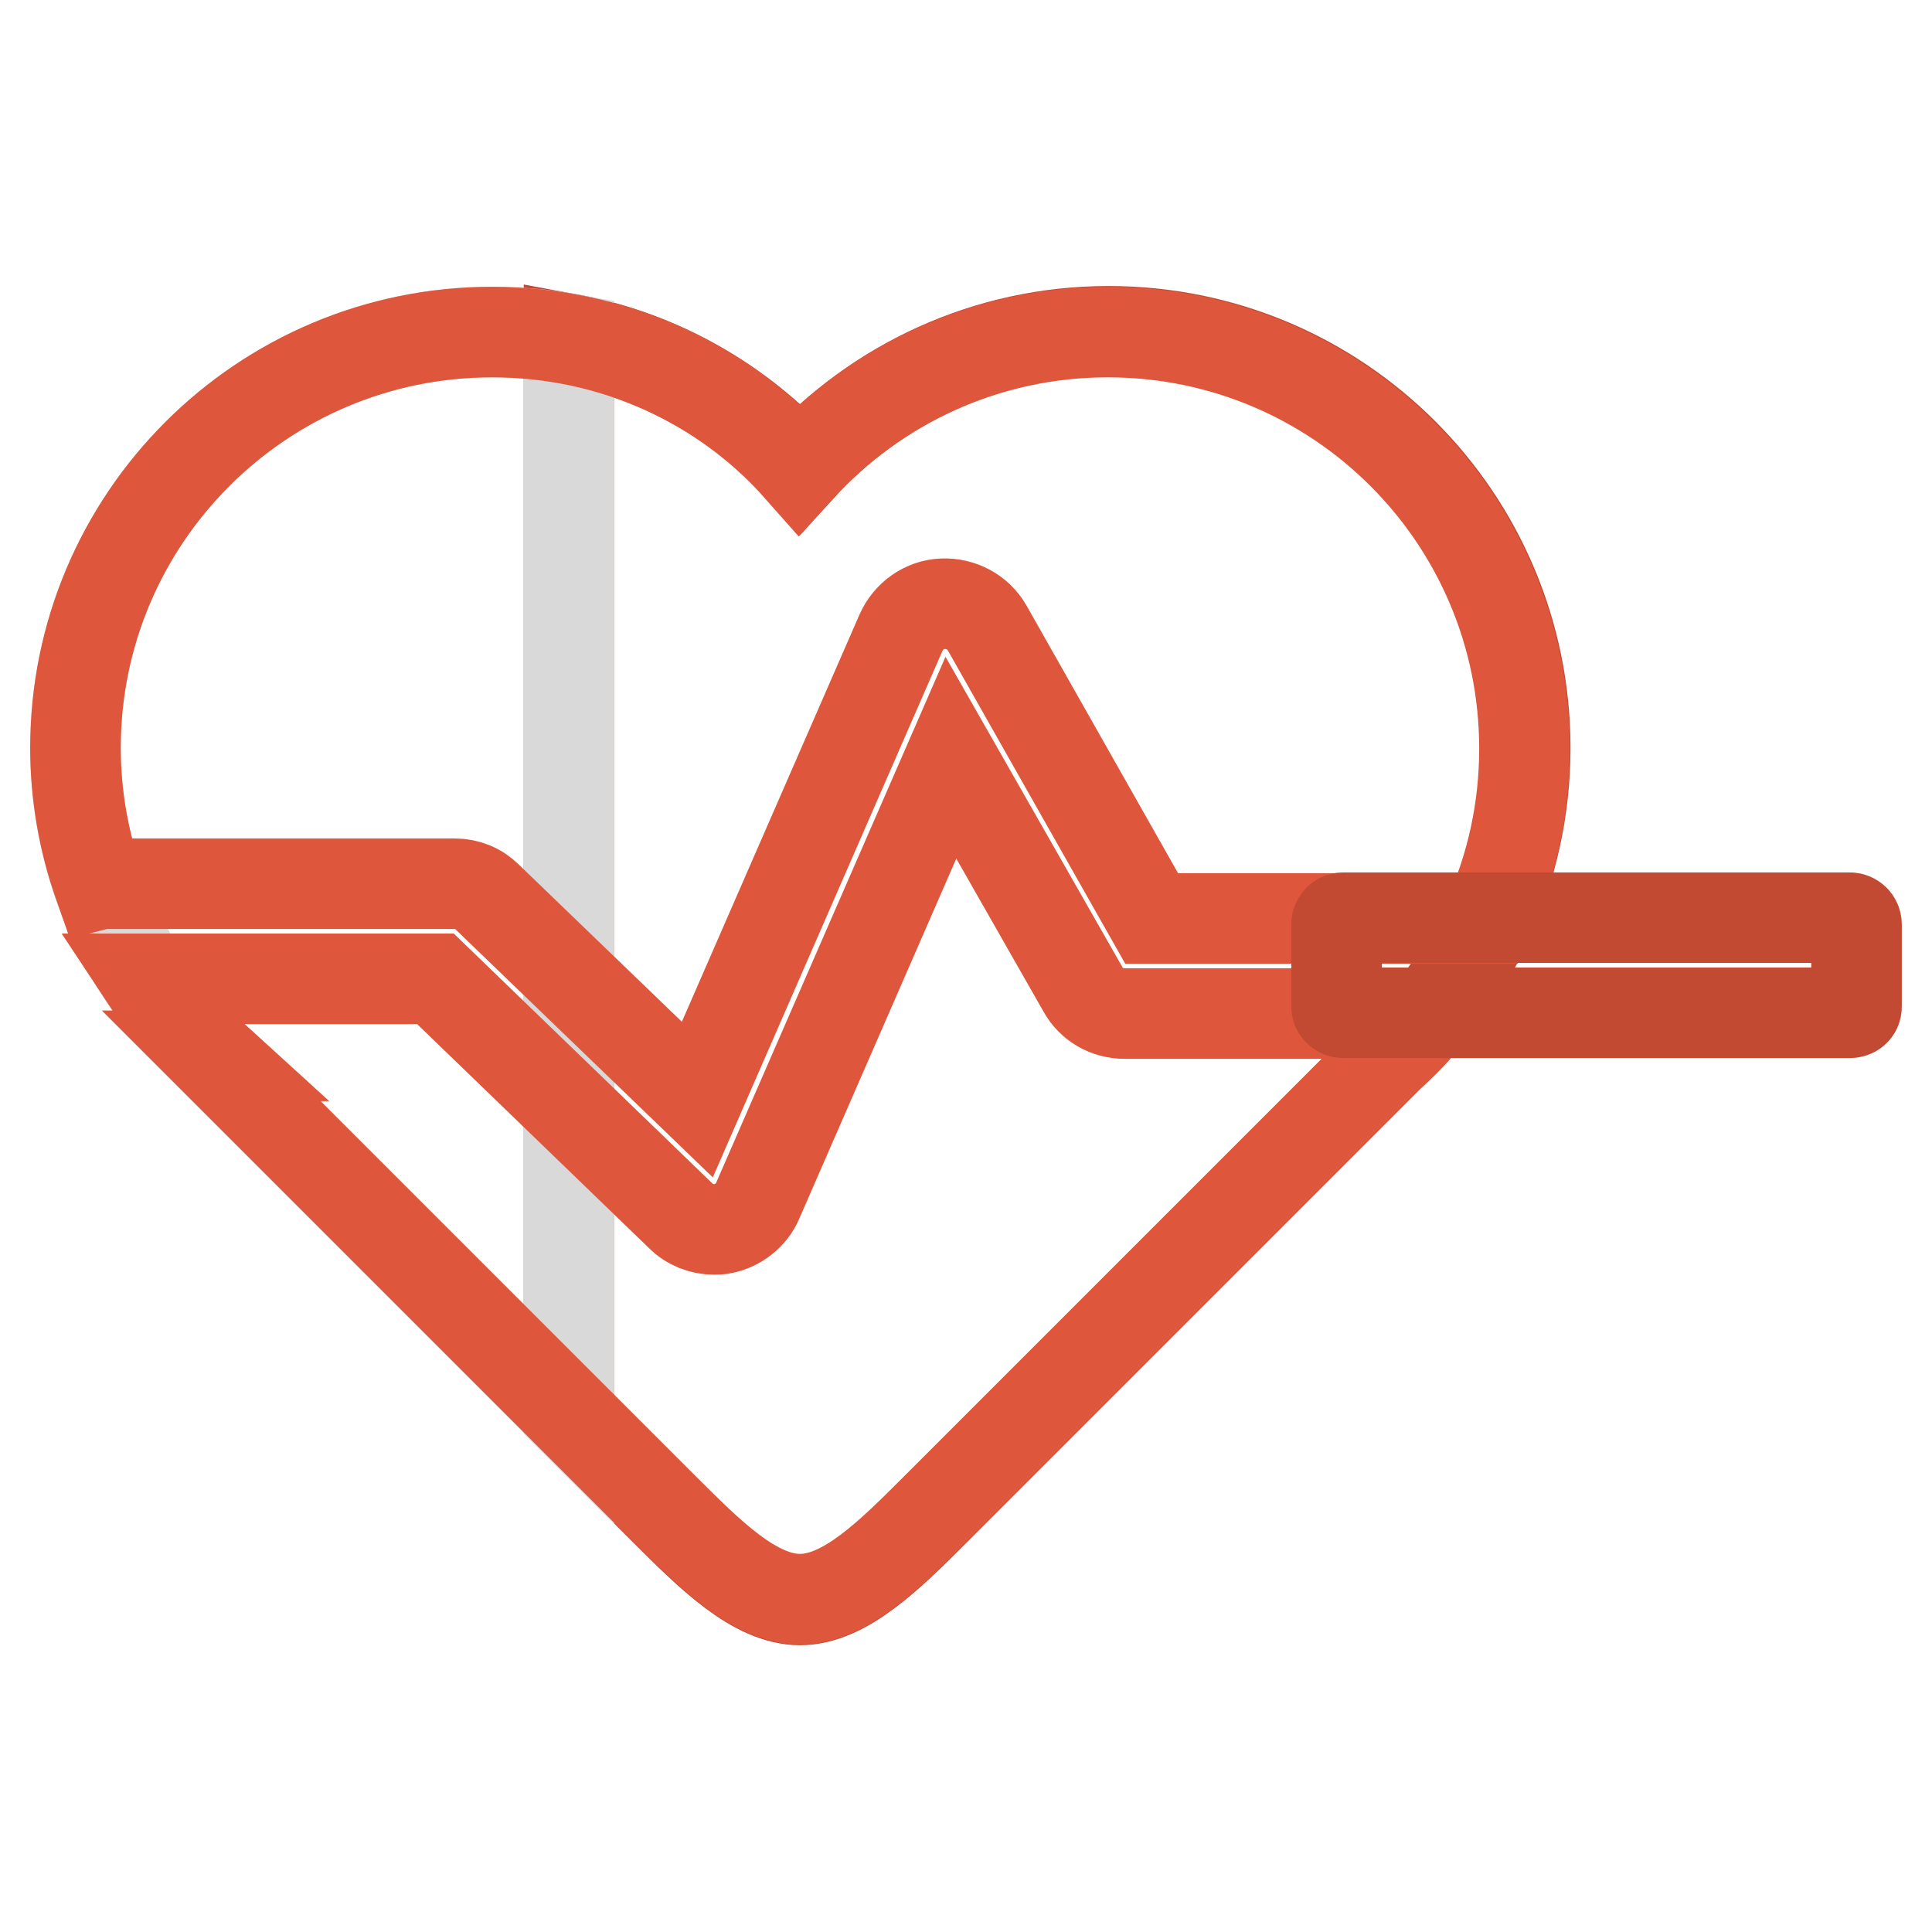
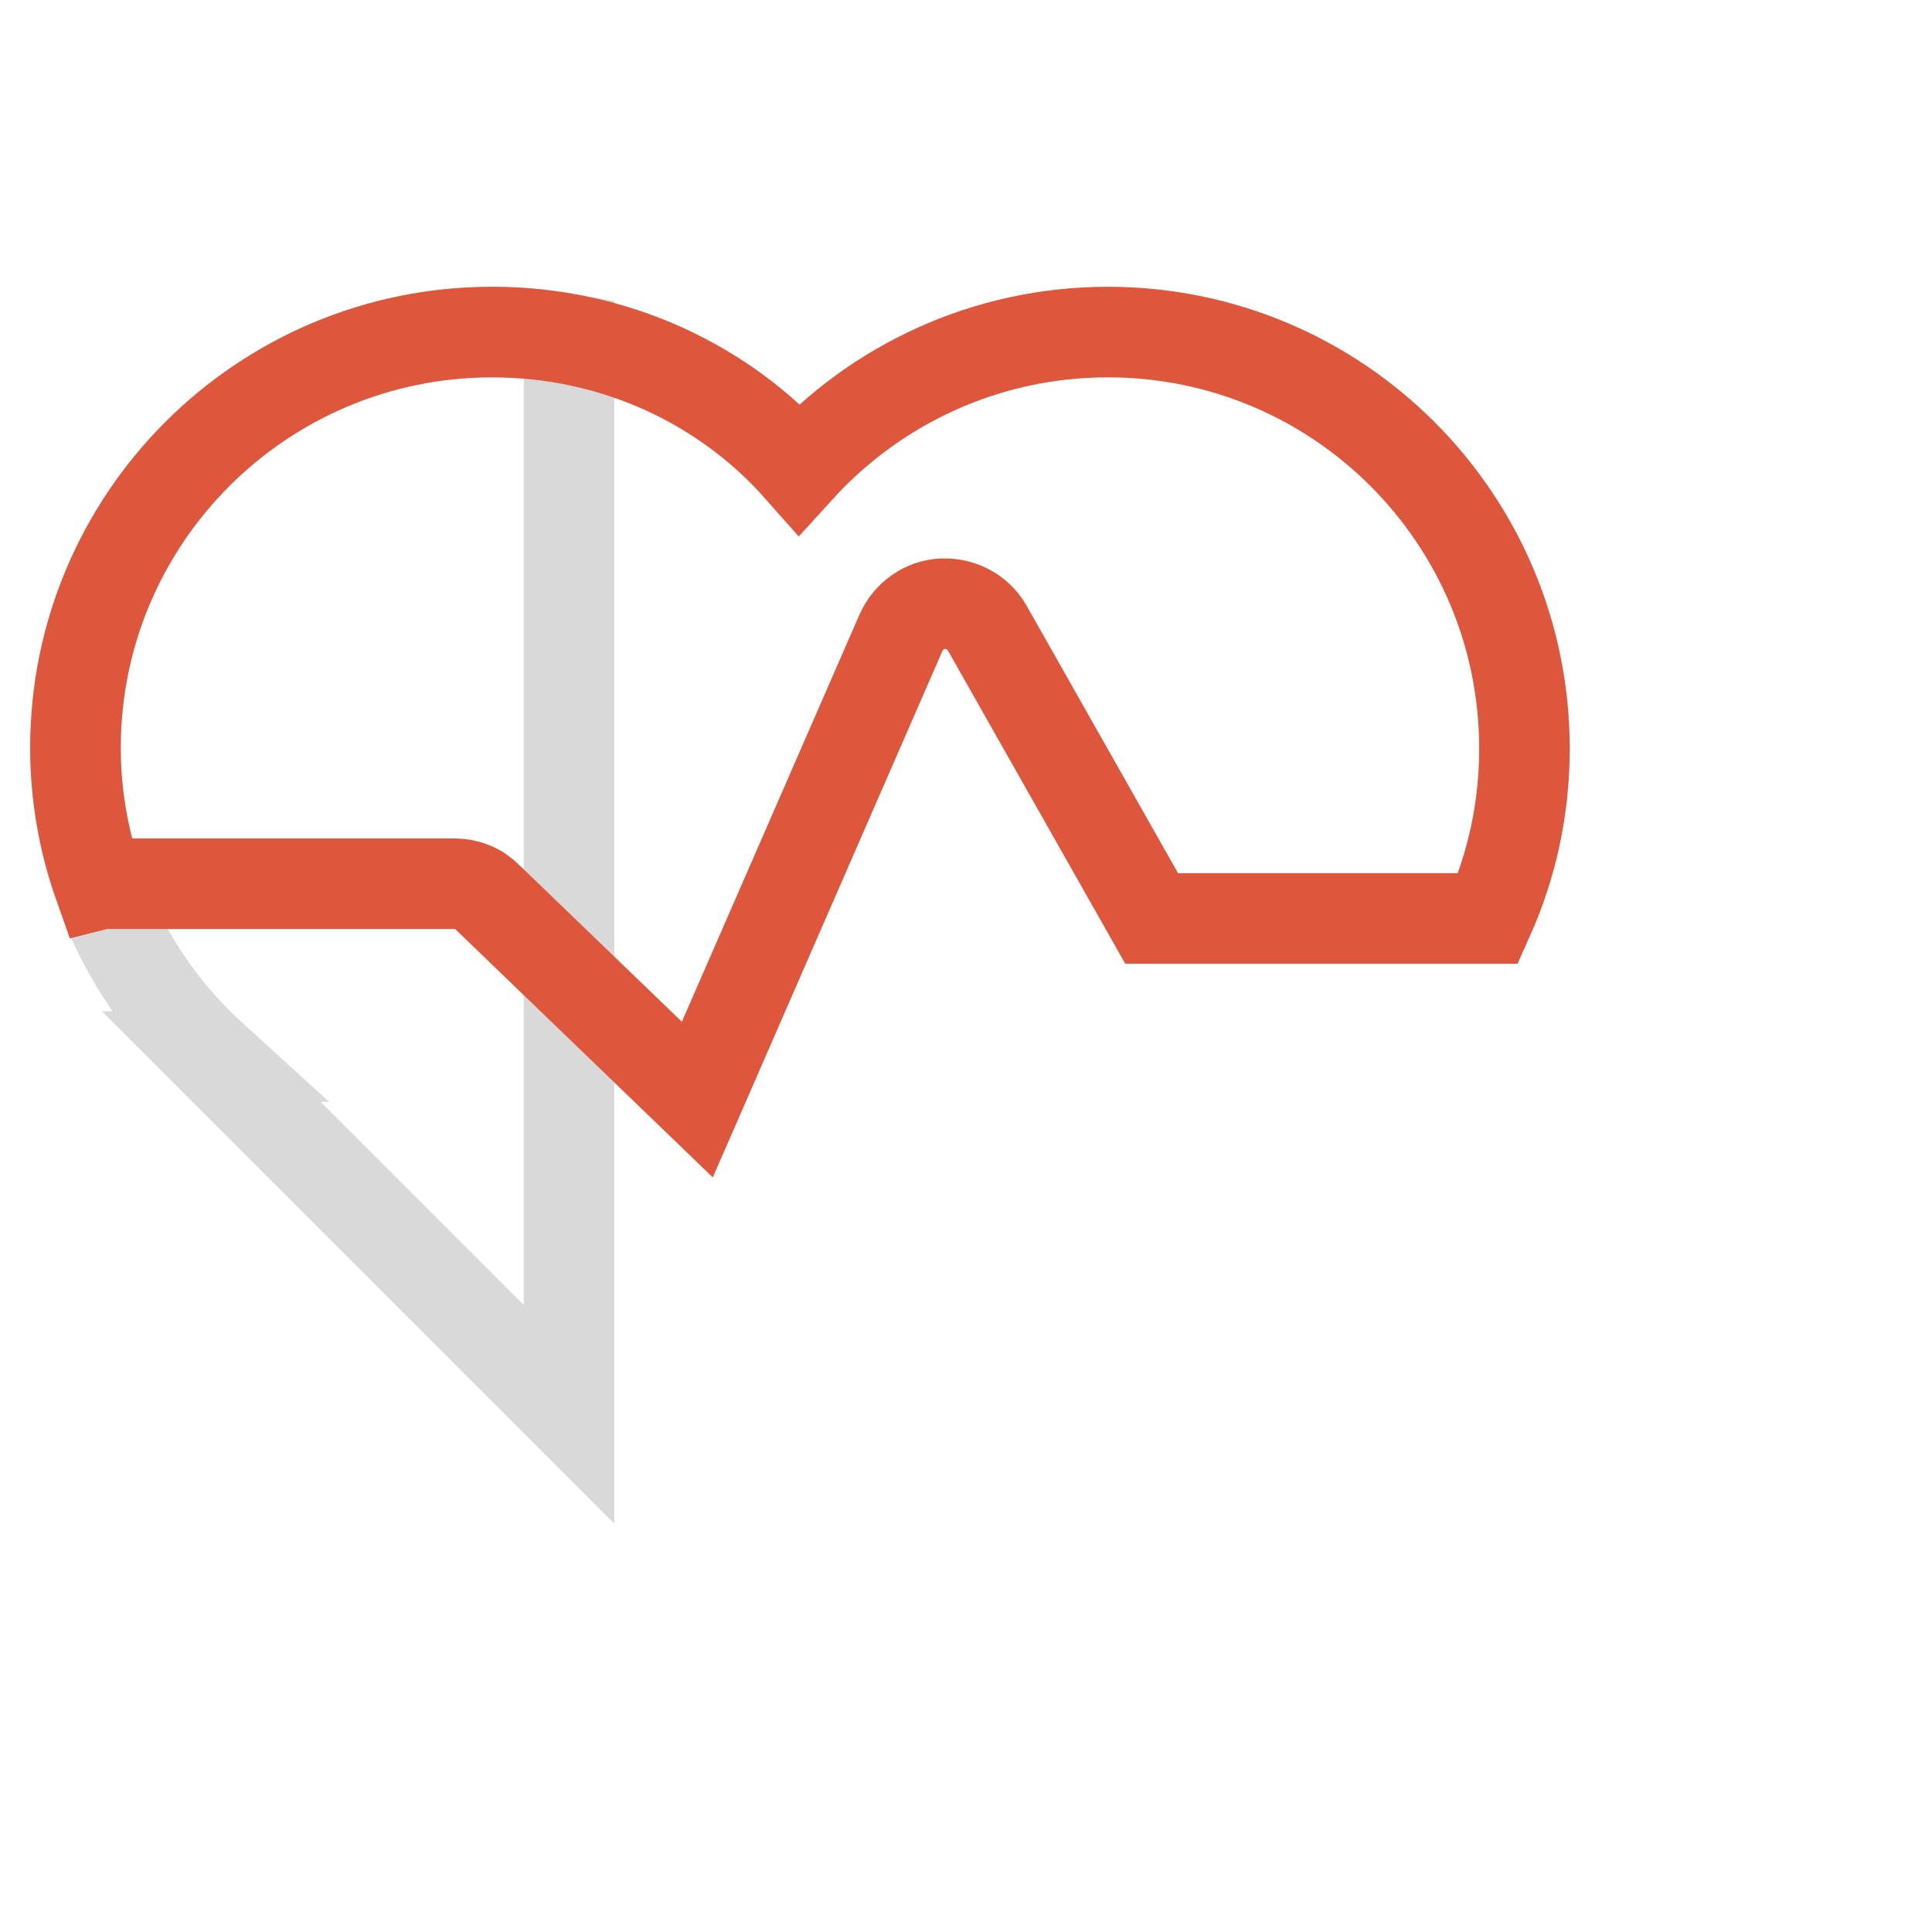
<svg xmlns="http://www.w3.org/2000/svg" version="1.1" x="0px" y="0px" viewBox="0 0 256 256" enable-background="new 0 0 256 256" xml:space="preserve">
  <g>
-     <path stroke-width="12" fill-opacity="0" stroke="#c24a33" d="M202.1,99.1c0-30.5-24.7-55.2-55.2-55.2c-16.2,0-30.8,7-40.9,18.1c-7.9-8.7-18.6-14.9-30.6-17.1v142.5 L88,200c6,6,12,12,18,12c6,0,12-6,18-12l60-60H184C195.1,129.9,202.1,115.3,202.1,99.1L202.1,99.1z" />
    <path stroke-width="12" fill-opacity="0" stroke="#d9d9d9" d="M65.2,44C34.7,44,10,68.7,10,99.1c0,16.2,7,30.8,18.1,40.9H28l47.4,47.4V44.9C72.1,44.3,68.7,44,65.2,44z" />
-     <path stroke-width="12" fill-opacity="0" stroke="#de563b" d="M189.4,134.3h-40.4c-2.3,0-4.4-1.2-5.5-3.2L126,100.4l-25.6,58.7c-0.8,1.9-2.6,3.3-4.6,3.7 c-0.4,0.1-0.8,0.1-1.2,0.1c-1.6,0-3.2-0.6-4.4-1.8l-32.5-31.4H19.3c2.5,3.8,5.5,7.2,8.8,10.2H28l60,60c6,6,12,12,18,12 c6,0,12-6,18-12l60-60H184C185.9,138.3,187.7,136.4,189.4,134.3z" />
    <path stroke-width="12" fill-opacity="0" stroke="#de563b" d="M14.4,117.1h45.8c1.7,0,3.2,0.6,4.4,1.8l27.8,26.8l27-61.9c1-2.2,3.1-3.7,5.5-3.8c2.4-0.1,4.7,1.1,5.9,3.2 l21.8,38.5h44.6c3.1-6.9,4.8-14.5,4.8-22.5c0-30.5-24.7-55.2-55.2-55.2c-16.2,0-30.8,7-40.9,18.1C96,50.9,81.4,44,65.2,44 C34.7,44,10,68.7,10,99.1c0,6.3,1.1,12.4,3.1,18.1C13.5,117.1,13.9,117.1,14.4,117.1z" />
-     <path stroke-width="12" fill-opacity="0" stroke="#c24a33" d="M245.1,134.2H178c-0.5,0-0.9-0.4-0.9-0.8v-10.9c0-0.5,0.4-0.9,0.9-0.9h67.1c0.5,0,0.9,0.4,0.9,0.9v10.9 C246,133.9,245.6,134.2,245.1,134.2z" />
  </g>
</svg>